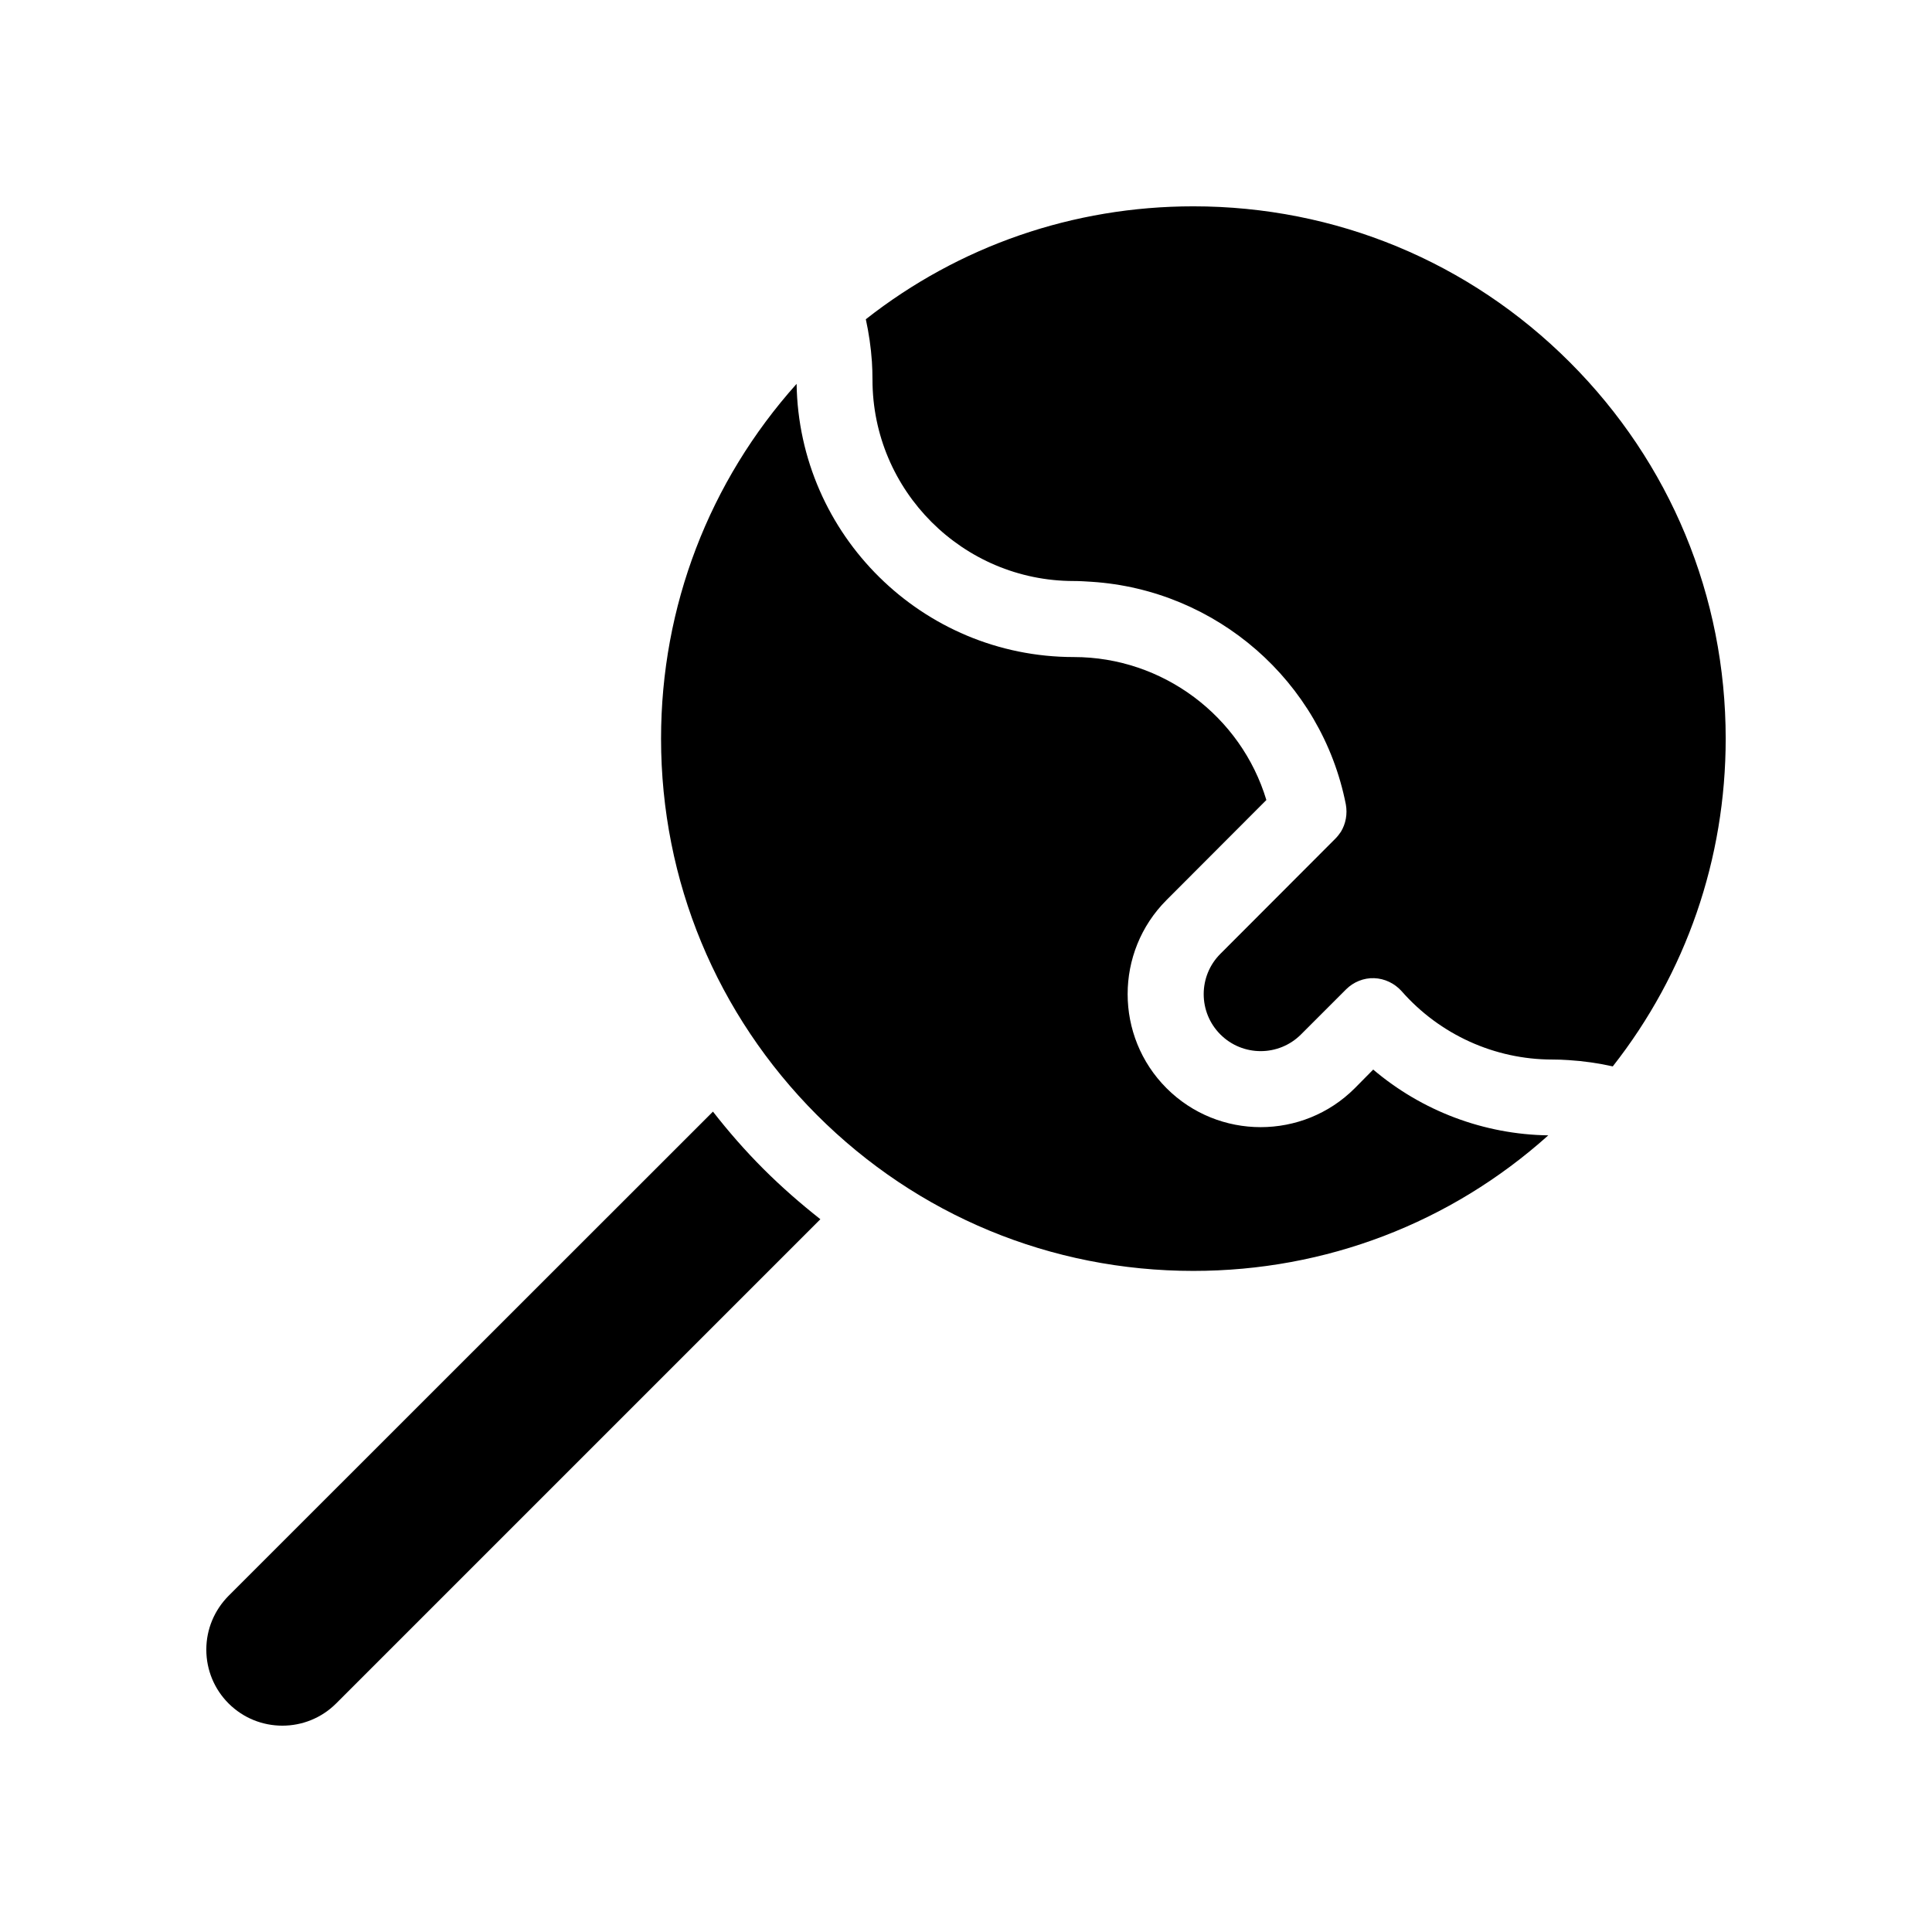
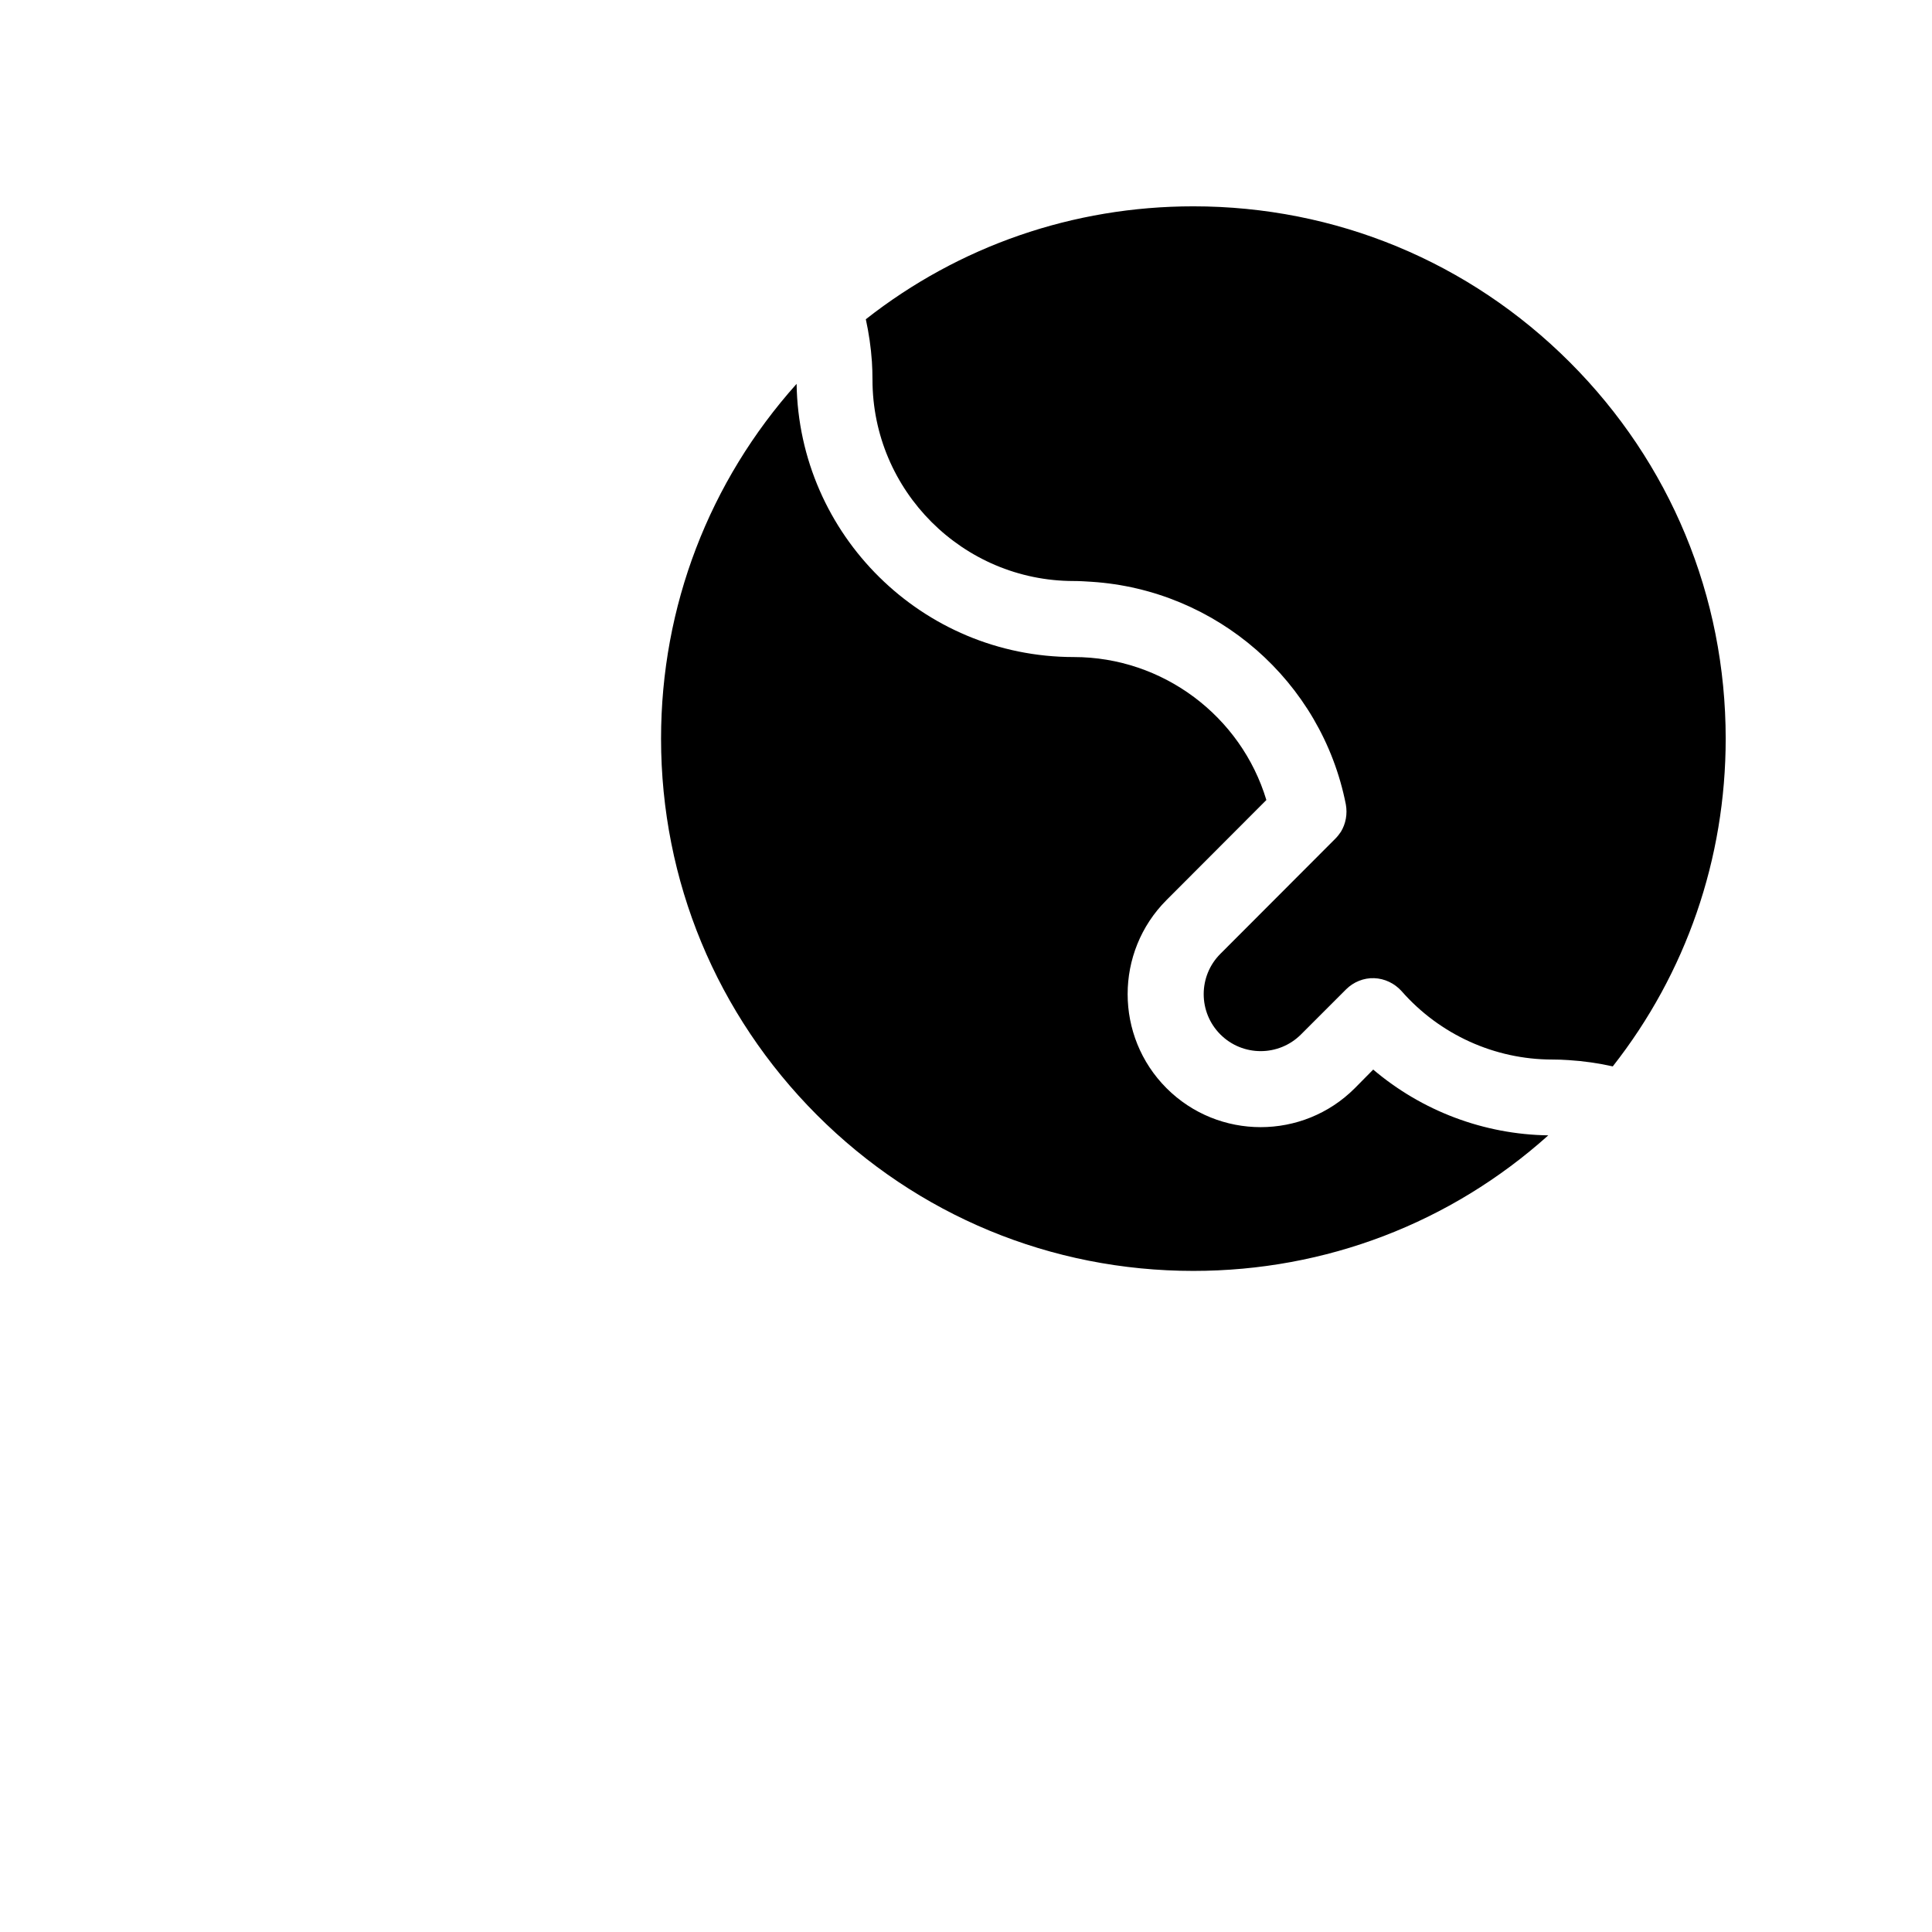
<svg xmlns="http://www.w3.org/2000/svg" fill="#000000" width="800px" height="800px" version="1.1" viewBox="144 144 512 512">
  <g>
-     <path d="m332.94 438.59-128.37 128.32c-3.777 3.828-5.894 8.867-5.894 14.258s2.117 10.48 5.894 14.258c7.859 7.859 20.656 7.859 28.516 0l128.32-128.32c-5.238-4.133-10.328-8.566-15.113-13.352-4.836-4.836-9.27-9.926-13.352-15.164z" />
    <path d="m503.03 432.39c-13.754 13.754-36.125 13.754-49.879 0-13.754-13.754-13.754-36.125 0-49.879l26.449-26.5c-6.699-22.219-27.406-37.887-51.035-37.887-40.152 0-72.852-32.395-73.457-72.398-23.176 25.895-35.922 58.996-35.922 94.012 0 37.684 14.711 73.102 41.312 99.754 26.652 26.652 62.07 41.312 99.754 41.312 35.066 0 68.164-12.695 94.062-35.922-17.078-0.25-33.453-6.449-46.402-17.434z" />
    <path d="m560.01 239.99c-26.652-26.652-62.07-41.312-99.754-41.312-31.891 0-62.121 10.531-86.805 29.926 0.805 3.68 1.359 7.457 1.613 11.234 0.102 1.562 0.152 3.176 0.152 4.785 0 29.422 23.93 53.352 53.352 53.352 1.562 0 3.125 0.102 4.684 0.203 33 2.117 60.961 26.25 67.41 59 0.453 2.519 0 5.09-1.309 7.254-0.453 0.656-0.906 1.258-1.461 1.812l-30.48 30.531c-5.894 5.894-5.894 15.469 0 21.363 5.894 5.894 15.469 5.894 21.363 0l11.941-11.941c1.965-1.965 4.684-3.074 7.457-2.973 2.769 0.102 5.391 1.359 7.254 3.426 10.125 11.539 24.688 18.137 39.953 18.137 1.461 0 2.871 0.051 4.332 0.152 3.93 0.25 7.859 0.805 11.688 1.664 19.398-24.688 29.926-54.965 29.926-86.855-0.004-37.688-14.664-73.105-41.316-99.758z" />
  </g>
</svg>